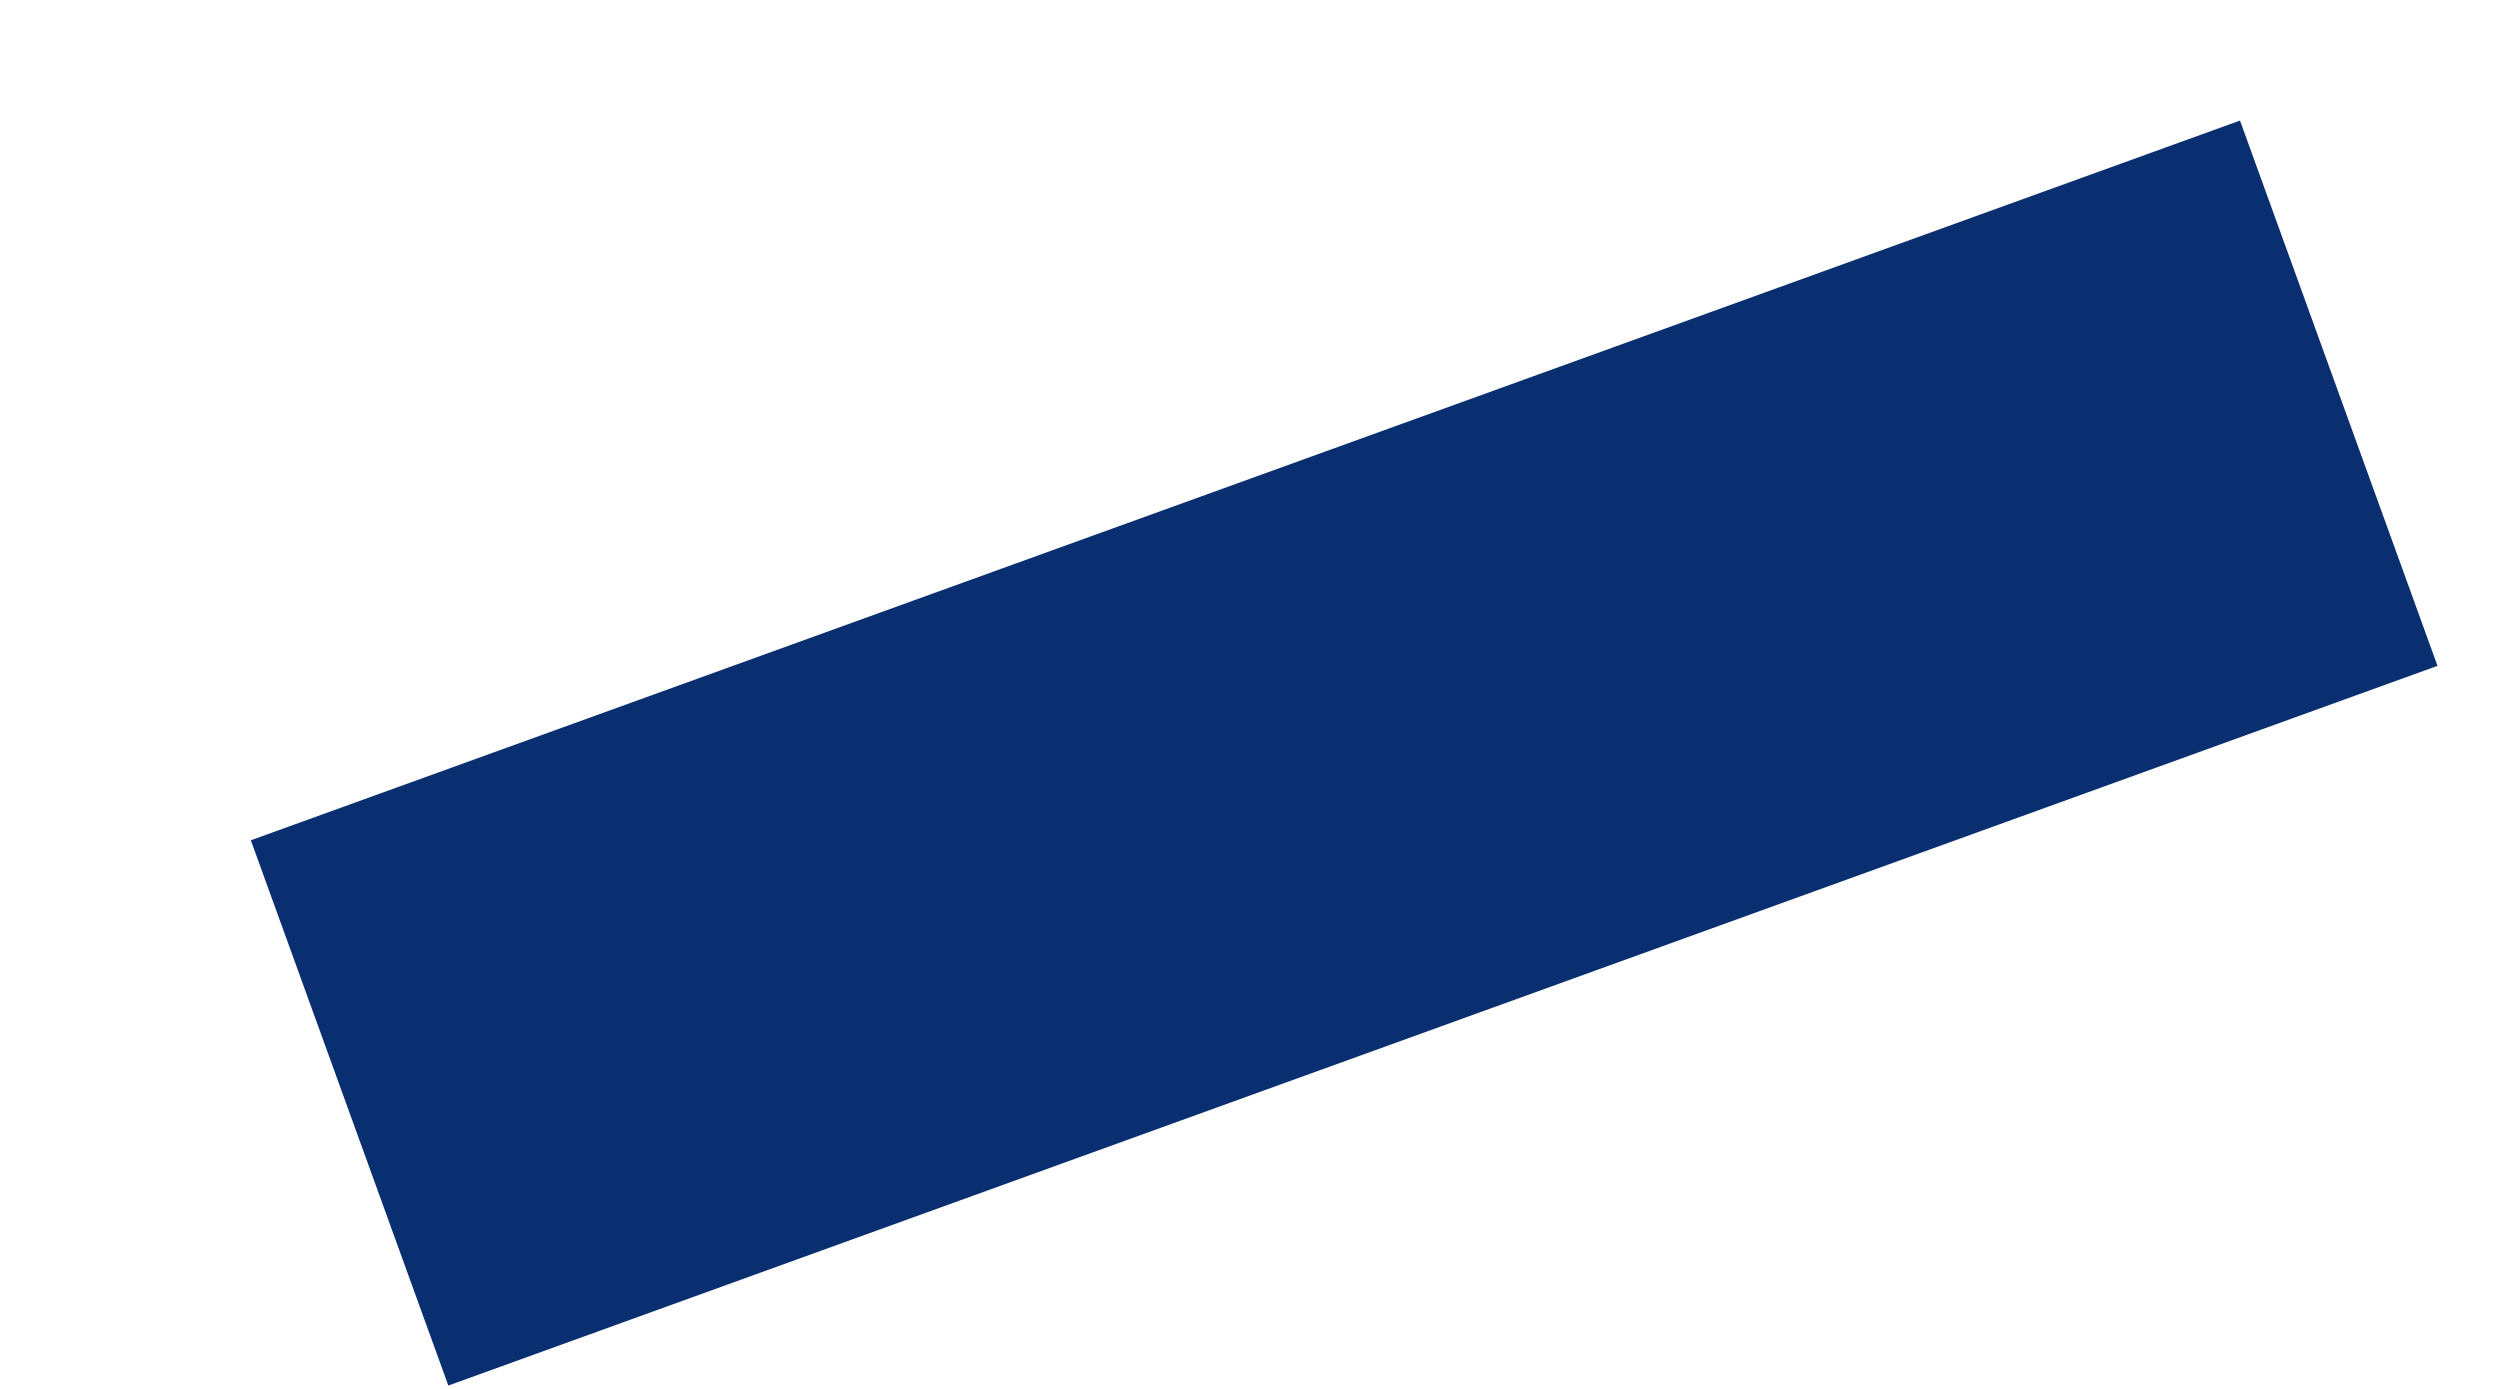
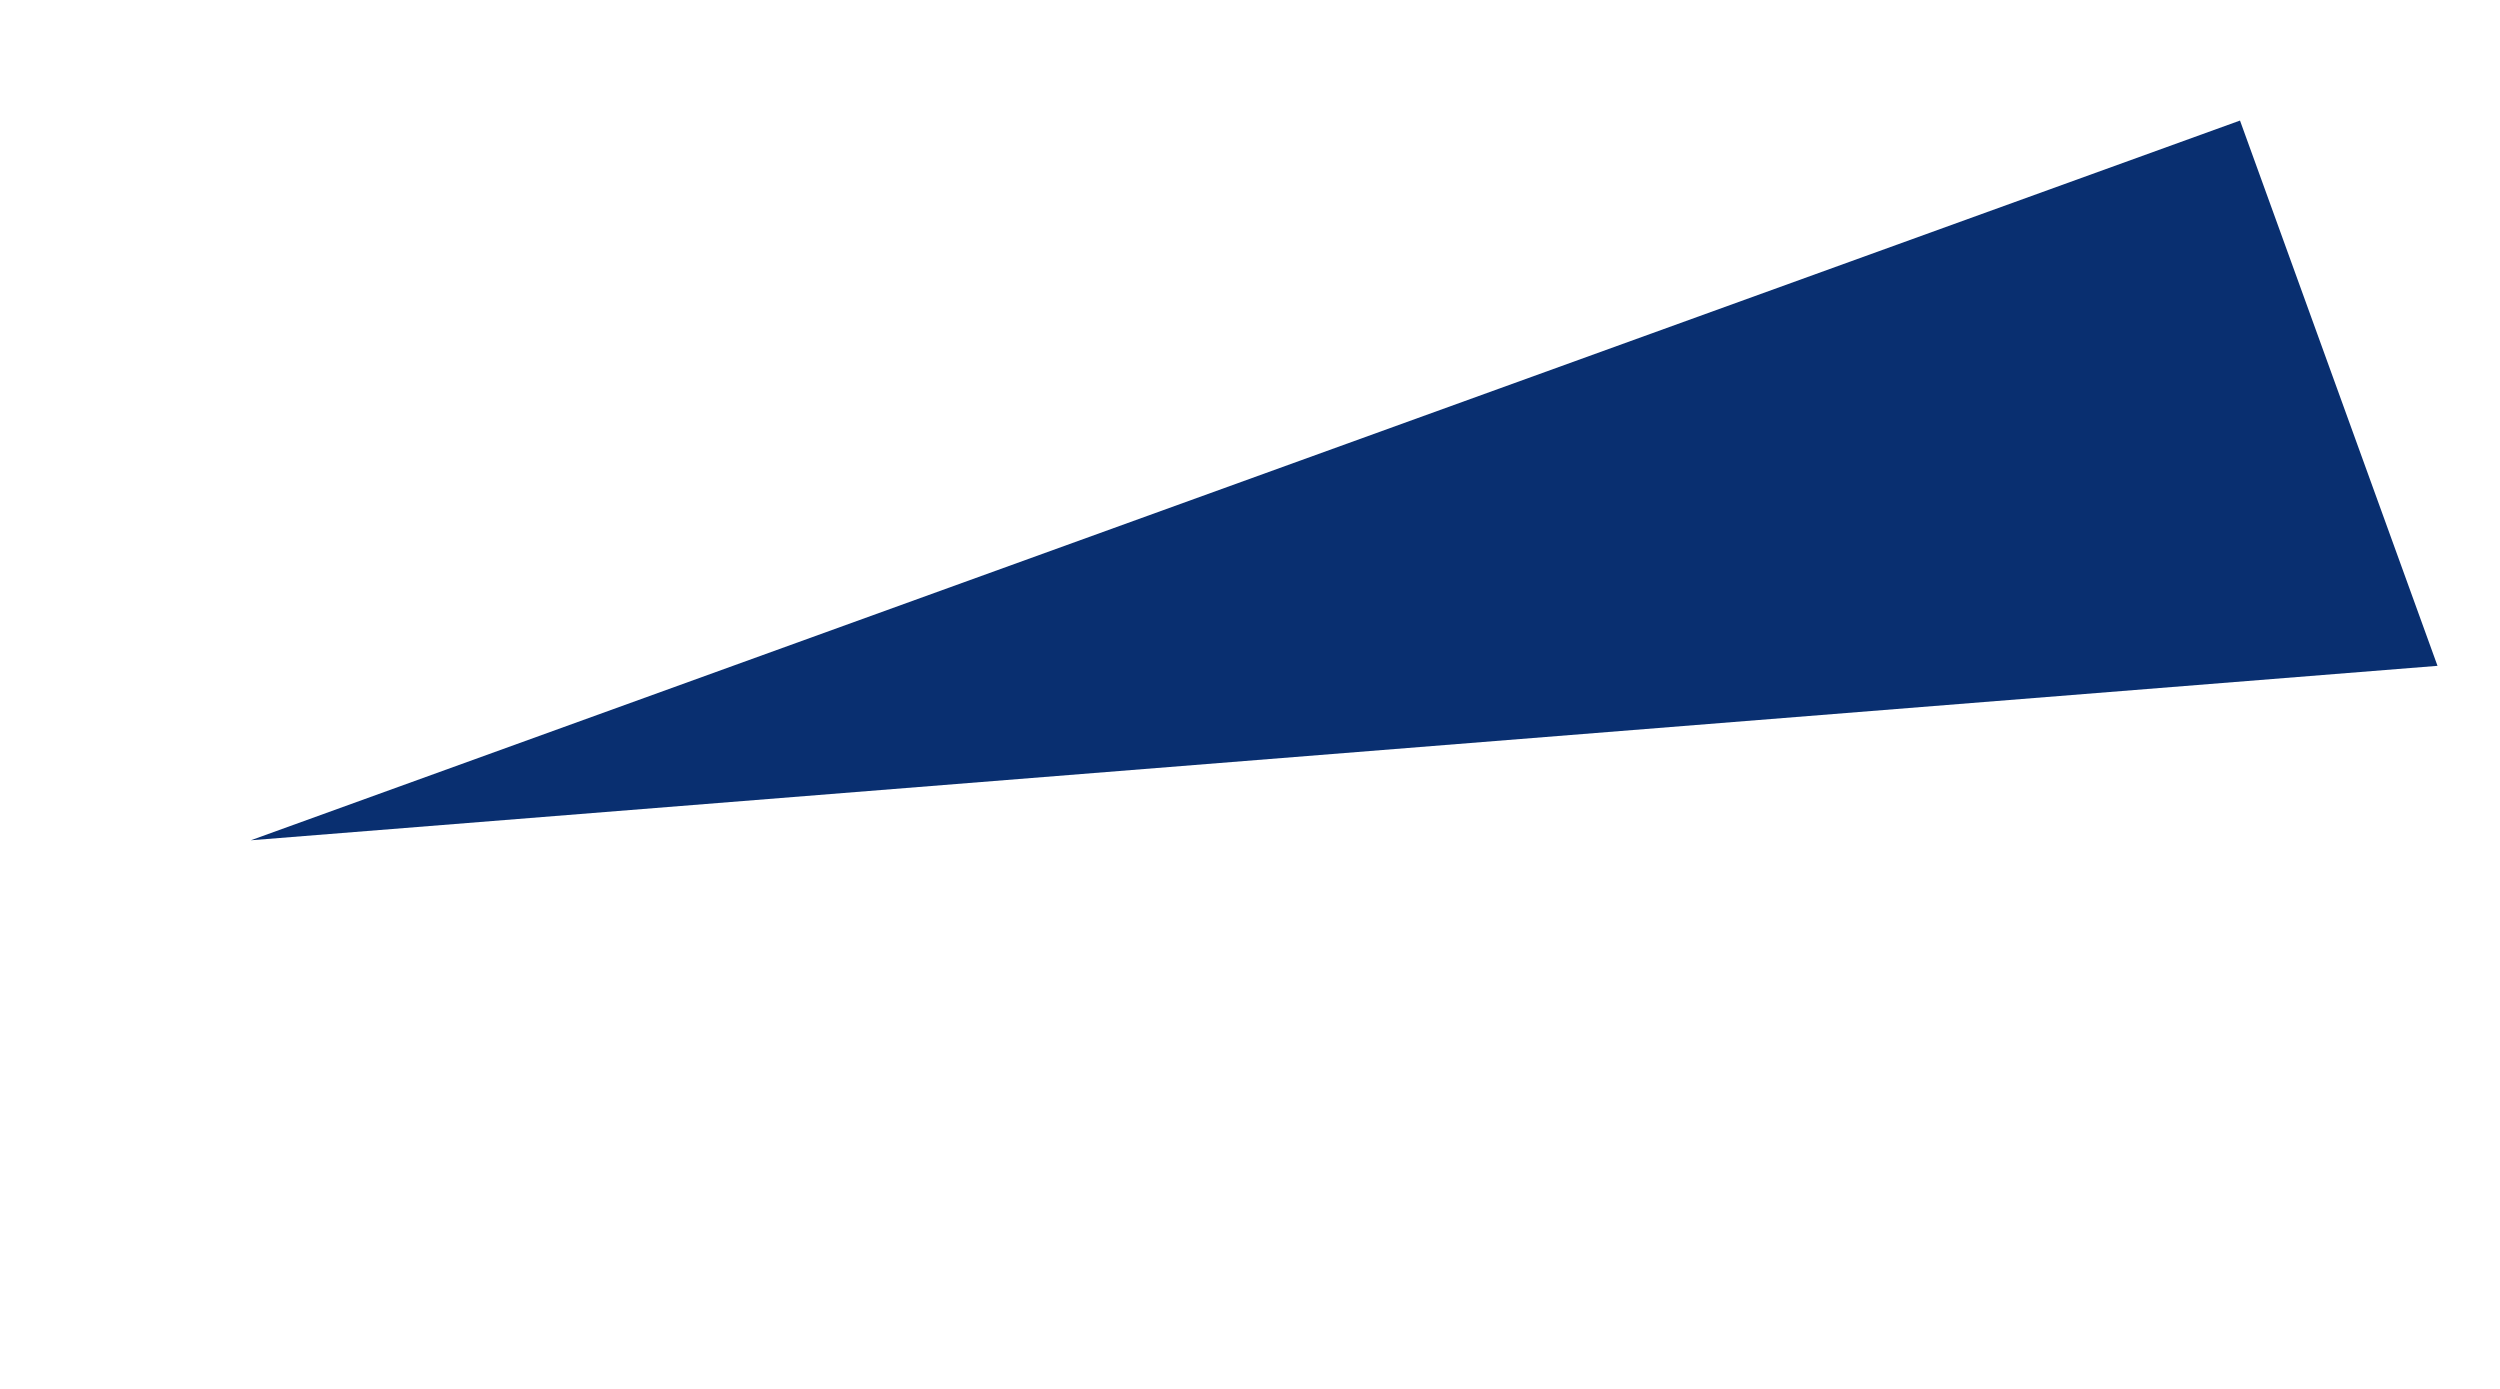
<svg xmlns="http://www.w3.org/2000/svg" width="9" height="5" viewBox="0 0 9 5" fill="none">
-   <path d="M0.903 3.025L8.064 0.434L8.775 2.397L1.614 4.988L0.903 3.025Z" fill="#092F70" />
+   <path d="M0.903 3.025L8.064 0.434L8.775 2.397L0.903 3.025Z" fill="#092F70" />
</svg>